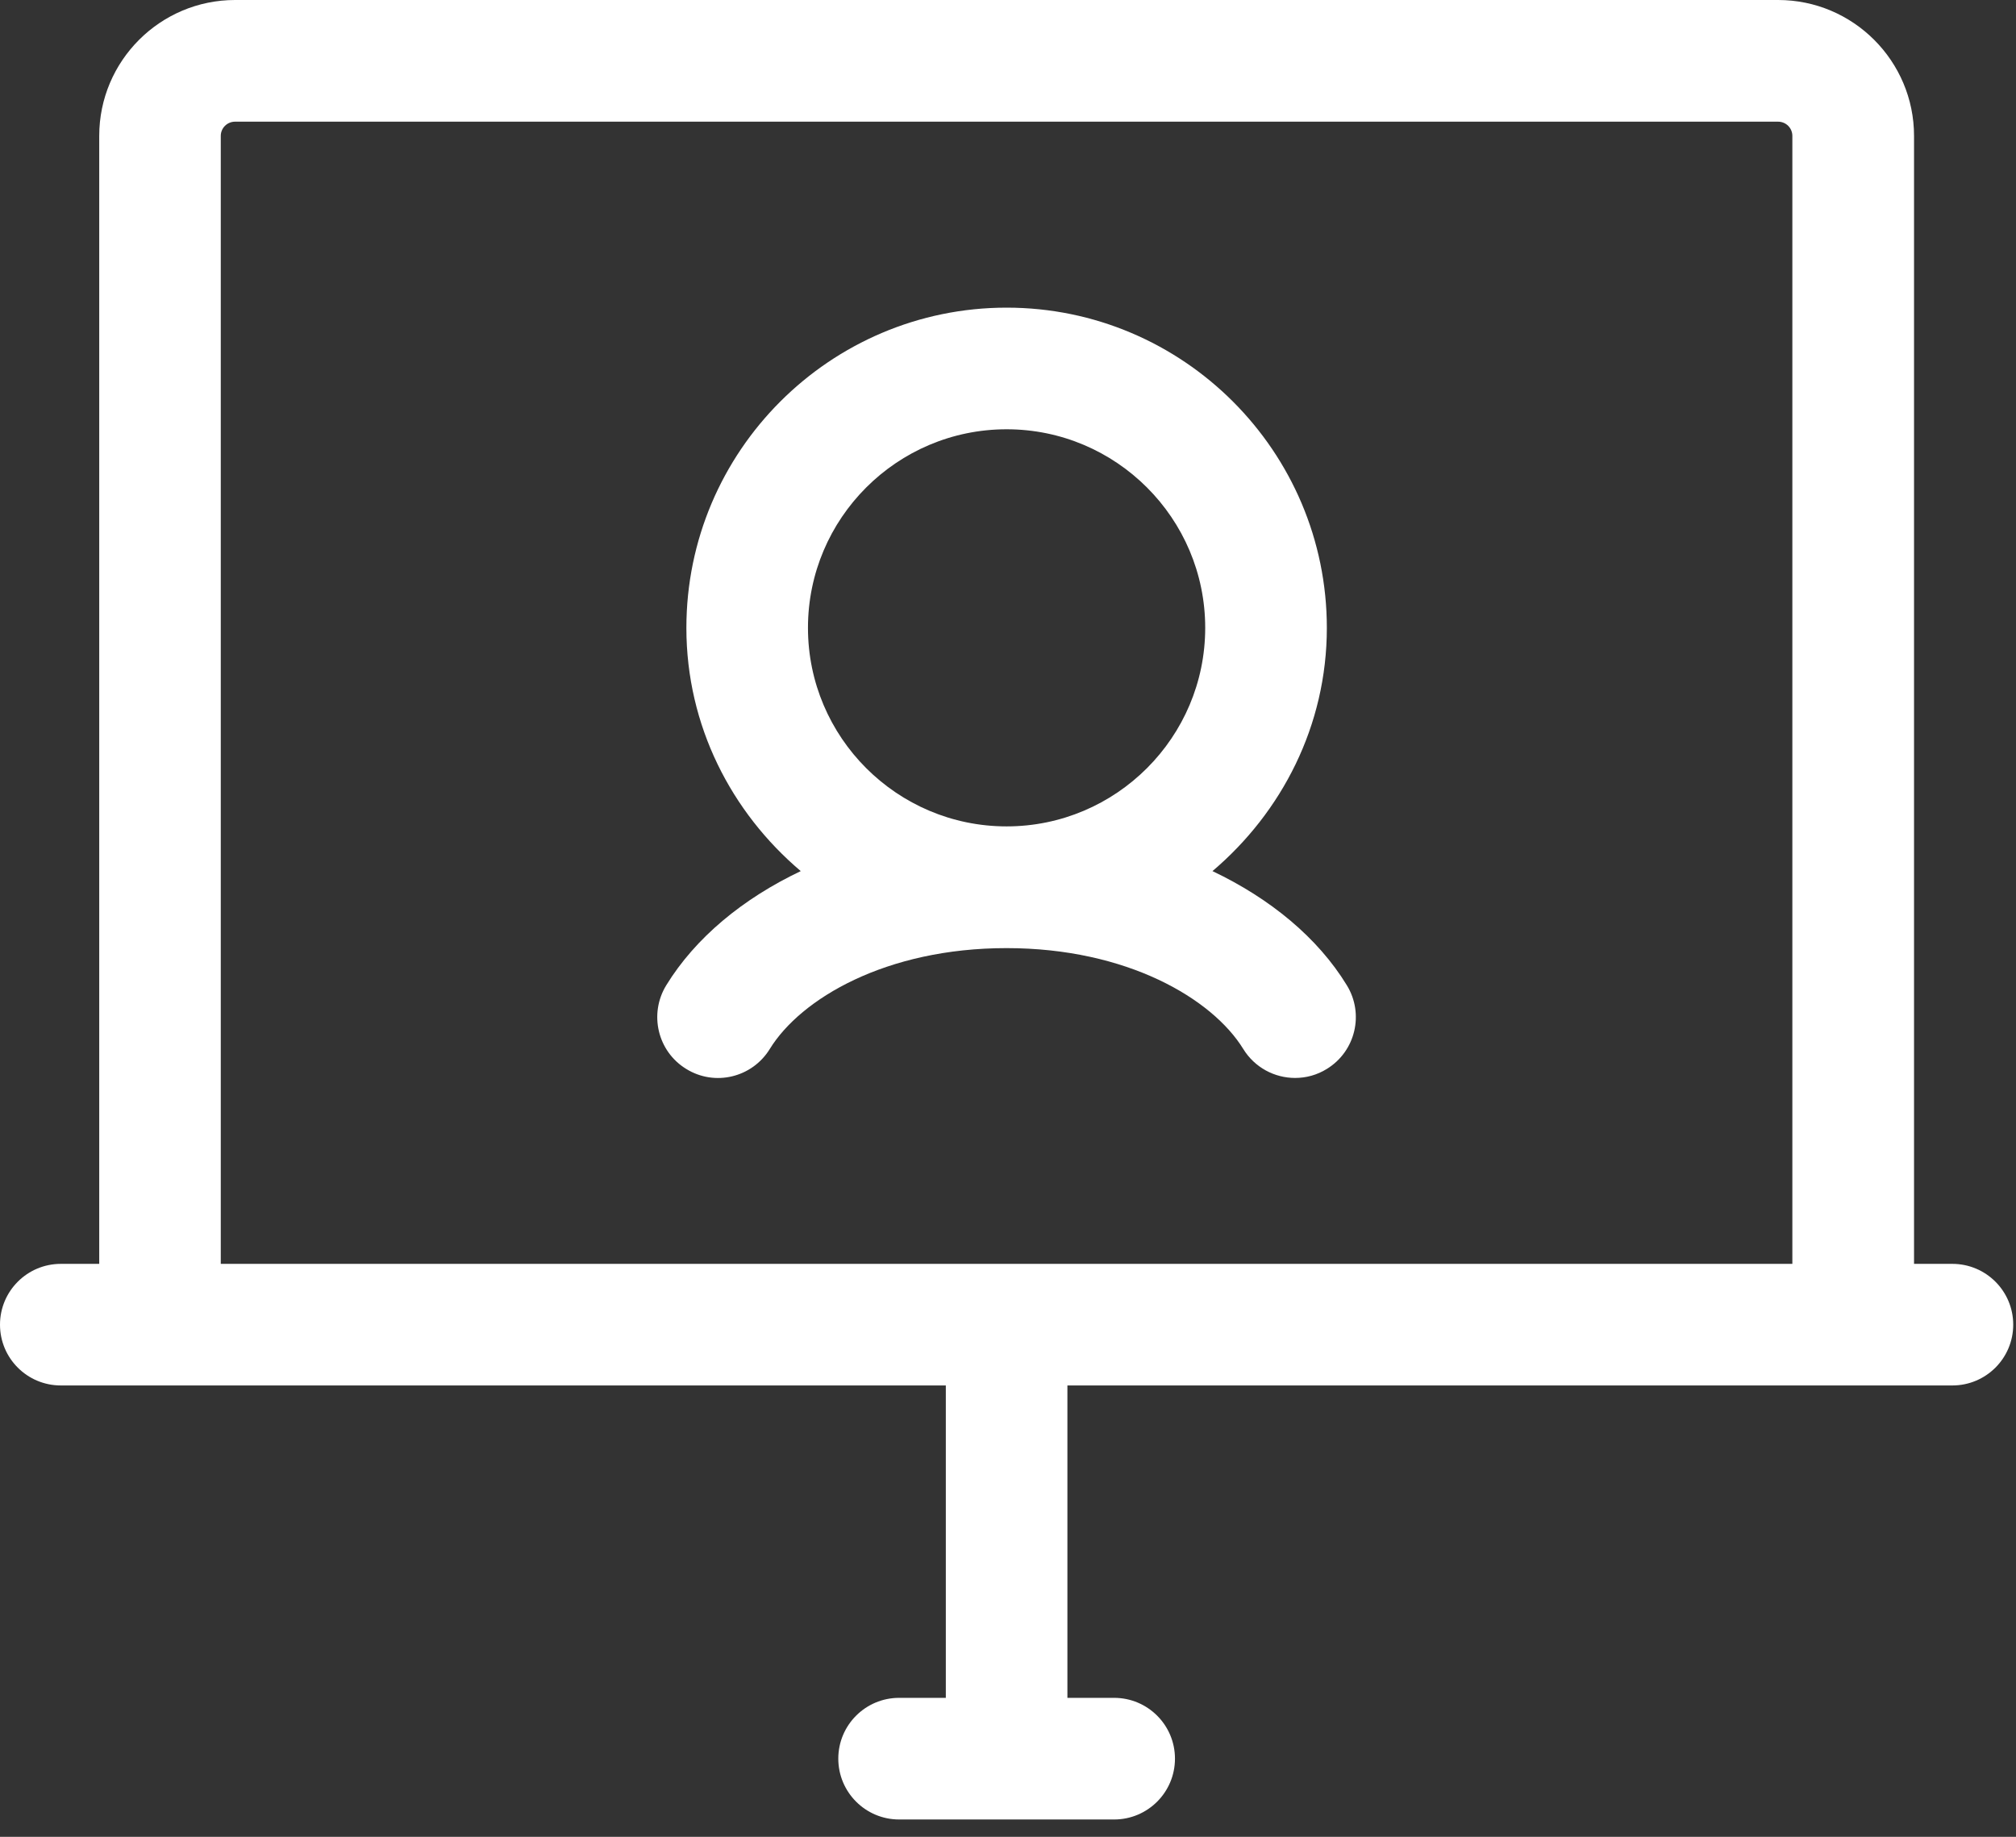
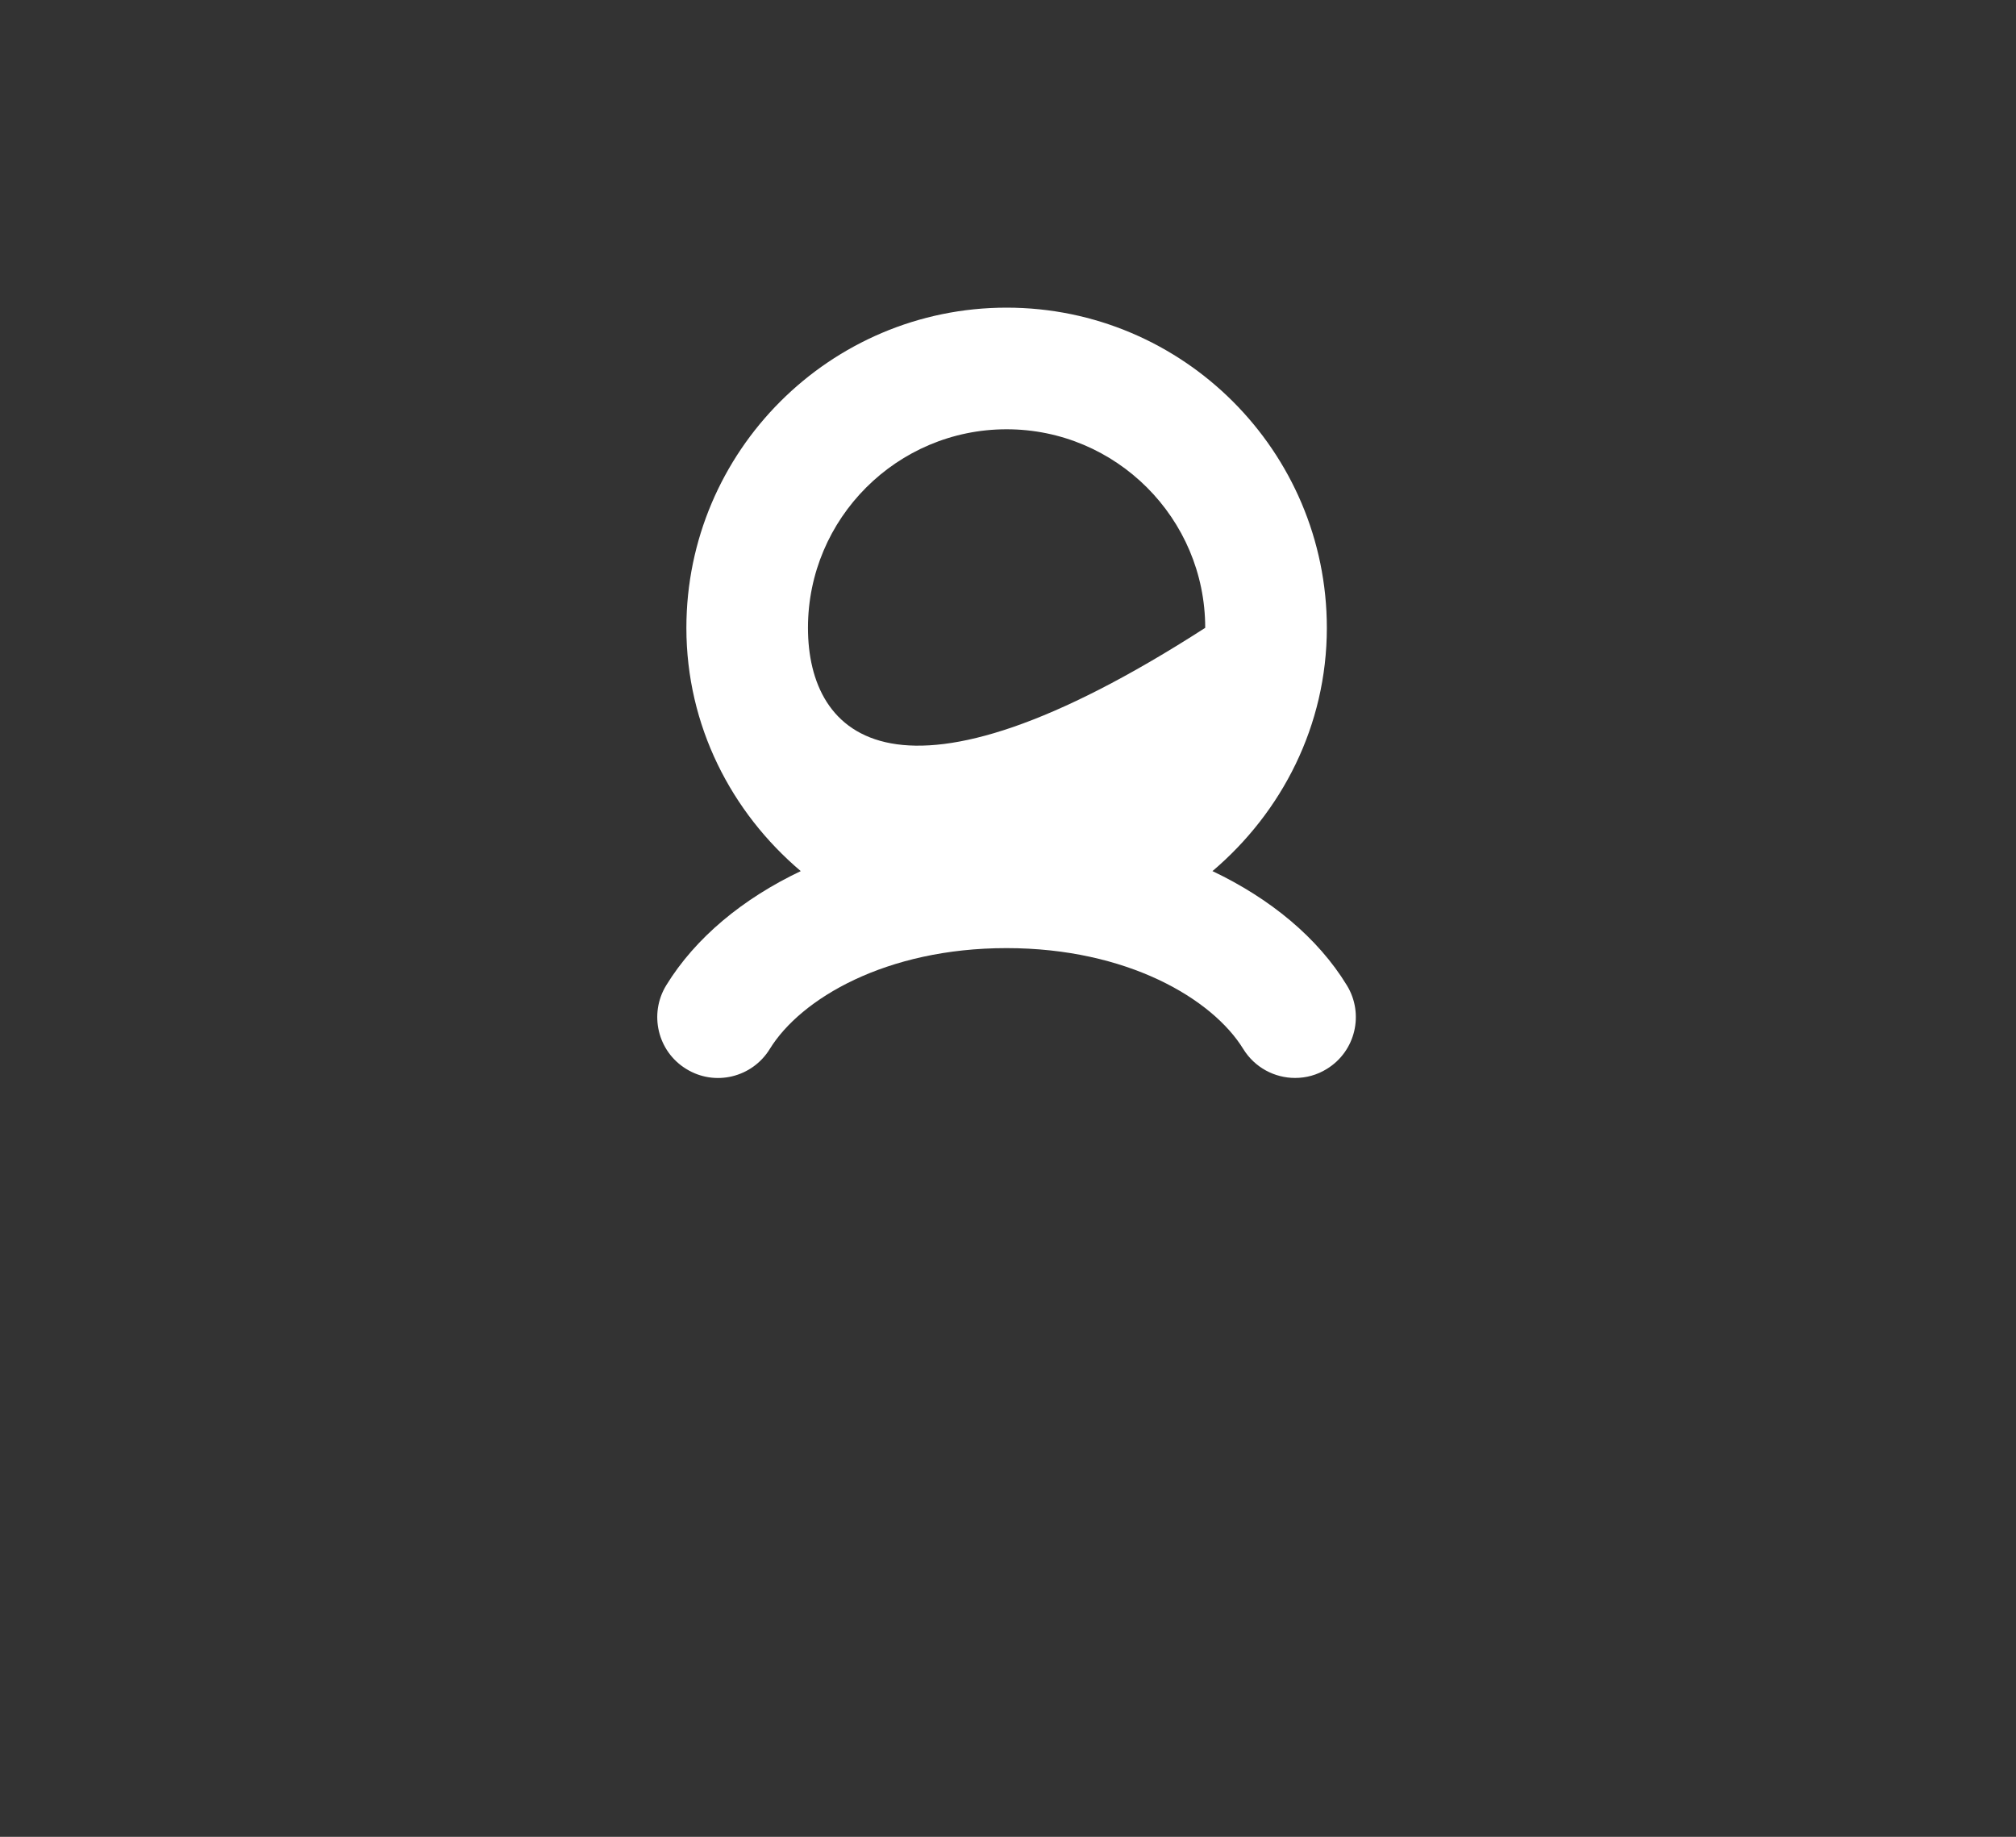
<svg xmlns="http://www.w3.org/2000/svg" width="45" height="41" viewBox="0 0 45 41" fill="none">
  <rect x="0" y="0" width="45" height="41" fill="#333333" stroke="none" />
-   <path d="M43.58 28.211H42.724V3.033C42.724 1.362 41.364 0 39.691 0H5.248C3.575 0 2.215 1.36 2.215 3.033V28.211H1.357C0.608 28.211 0 28.819 0 29.568C0 30.318 0.608 30.925 1.357 30.925H21.112V37.898H20.07C19.32 37.898 18.712 38.506 18.712 39.255C18.712 40.005 19.32 40.613 20.07 40.613H24.869C25.619 40.613 26.227 40.005 26.227 39.255C26.227 38.506 25.619 37.898 24.869 37.898H23.826V30.925H43.58C44.33 30.925 44.938 30.318 44.938 29.568C44.938 28.819 44.33 28.211 43.58 28.211ZM4.928 3.033C4.928 2.858 5.071 2.716 5.246 2.716H39.69C39.866 2.716 40.008 2.858 40.008 3.033V28.211H4.928V3.033Z" fill="white" />
-   <path d="M27.064 19.444C28.611 18.132 29.617 16.197 29.617 14.015C29.617 10.075 26.411 6.867 22.469 6.867C18.527 6.867 15.321 10.075 15.321 14.015C15.321 16.199 16.325 18.132 17.874 19.444C16.58 20.059 15.523 20.932 14.872 21.992C14.48 22.632 14.679 23.469 15.316 23.859C15.956 24.256 16.791 24.052 17.183 23.414C17.872 22.294 19.774 21.163 22.467 21.163C25.16 21.163 27.062 22.294 27.751 23.414C28.008 23.831 28.452 24.061 28.909 24.061C29.152 24.061 29.396 23.997 29.618 23.859C30.256 23.467 30.456 22.632 30.063 21.992C29.415 20.931 28.357 20.059 27.064 19.444ZM18.035 14.014C18.035 11.569 20.024 9.582 22.469 9.582C24.913 9.582 26.902 11.569 26.902 14.014C26.902 16.458 24.913 18.446 22.469 18.446C20.024 18.446 18.035 16.458 18.035 14.014Z" fill="white" />
+   <path d="M27.064 19.444C28.611 18.132 29.617 16.197 29.617 14.015C29.617 10.075 26.411 6.867 22.469 6.867C18.527 6.867 15.321 10.075 15.321 14.015C15.321 16.199 16.325 18.132 17.874 19.444C16.58 20.059 15.523 20.932 14.872 21.992C14.48 22.632 14.679 23.469 15.316 23.859C15.956 24.256 16.791 24.052 17.183 23.414C17.872 22.294 19.774 21.163 22.467 21.163C25.16 21.163 27.062 22.294 27.751 23.414C28.008 23.831 28.452 24.061 28.909 24.061C29.152 24.061 29.396 23.997 29.618 23.859C30.256 23.467 30.456 22.632 30.063 21.992C29.415 20.931 28.357 20.059 27.064 19.444ZM18.035 14.014C18.035 11.569 20.024 9.582 22.469 9.582C24.913 9.582 26.902 11.569 26.902 14.014C20.024 18.446 18.035 16.458 18.035 14.014Z" fill="white" />
</svg>